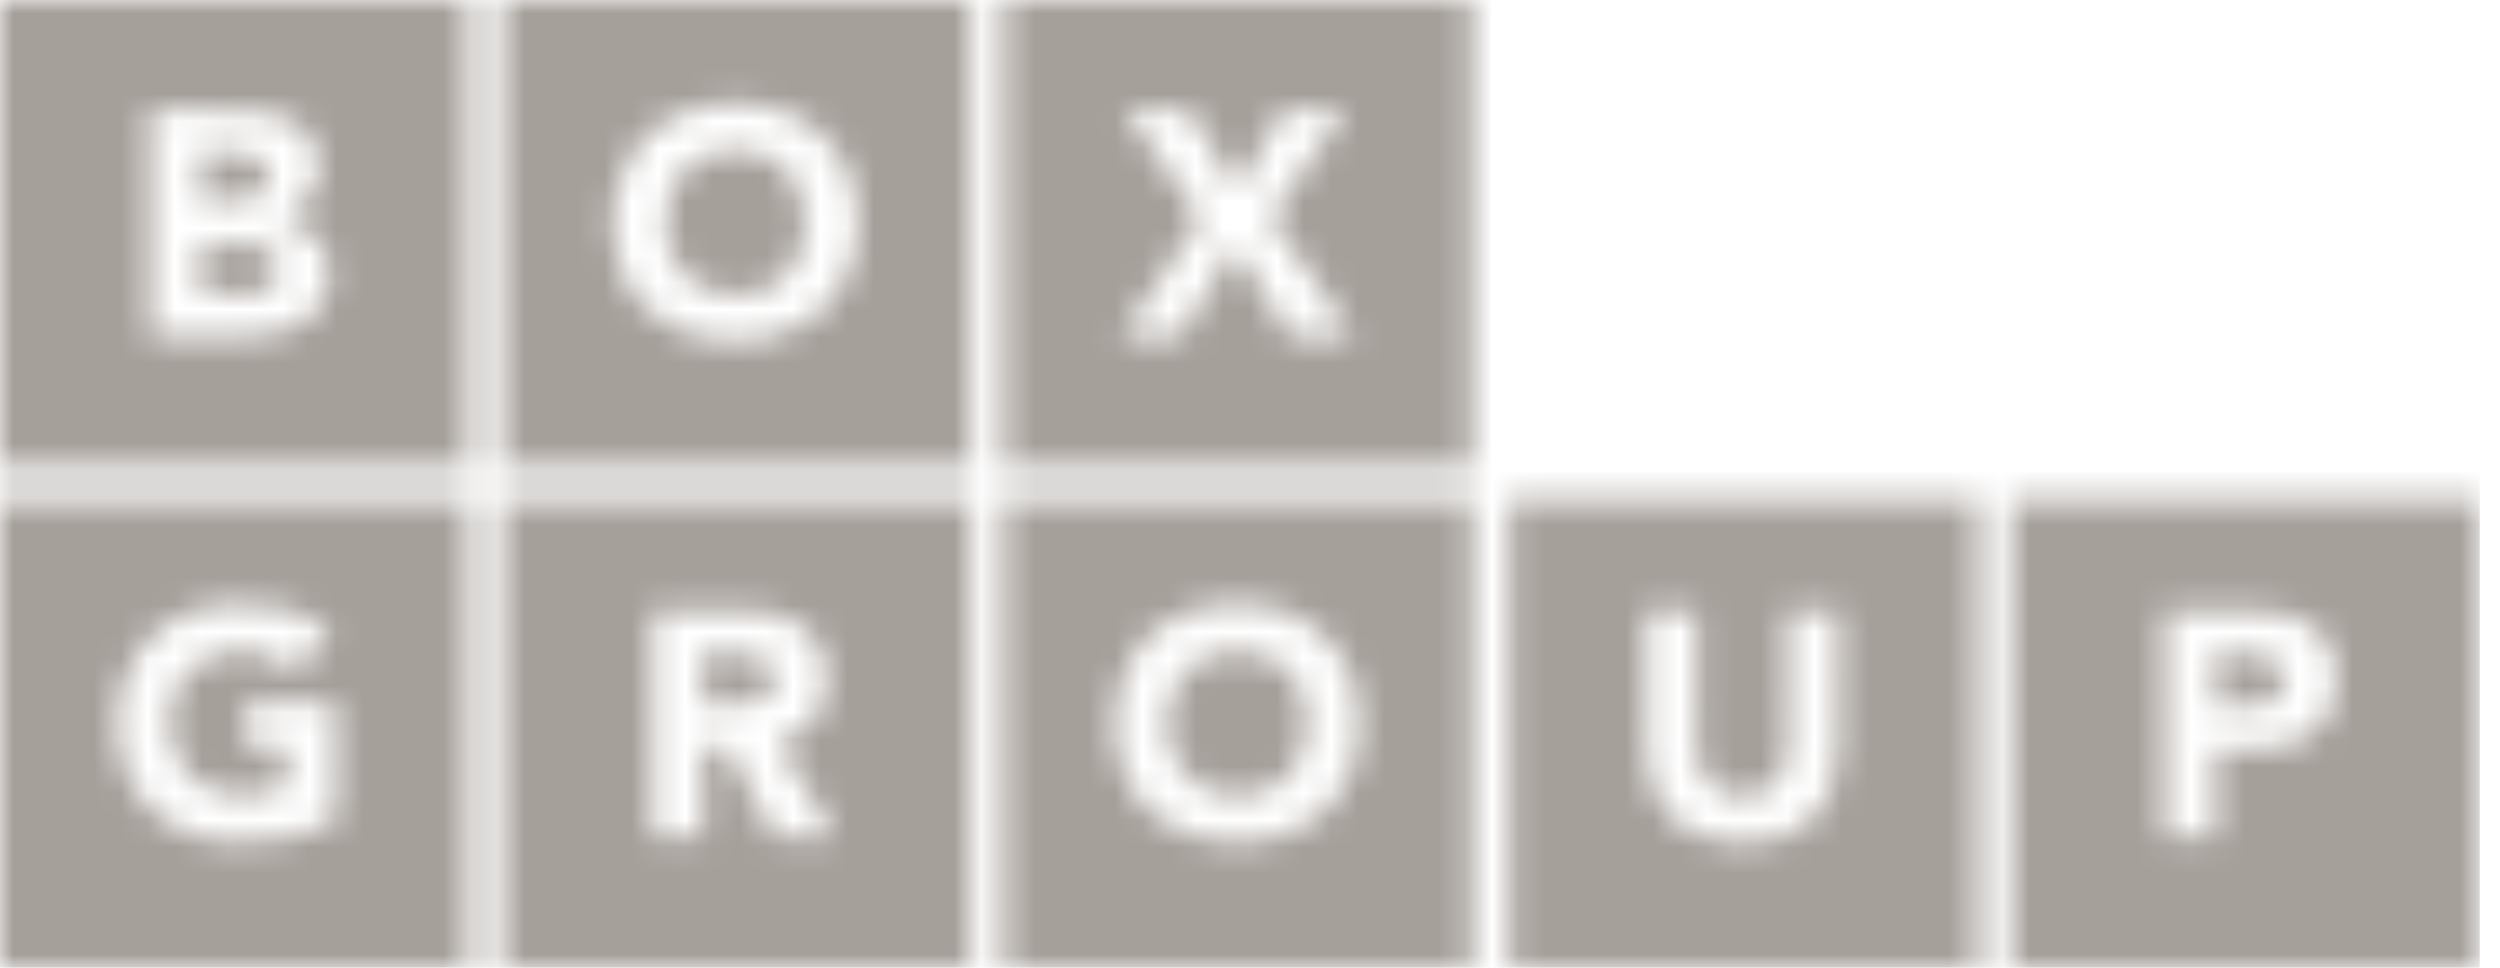
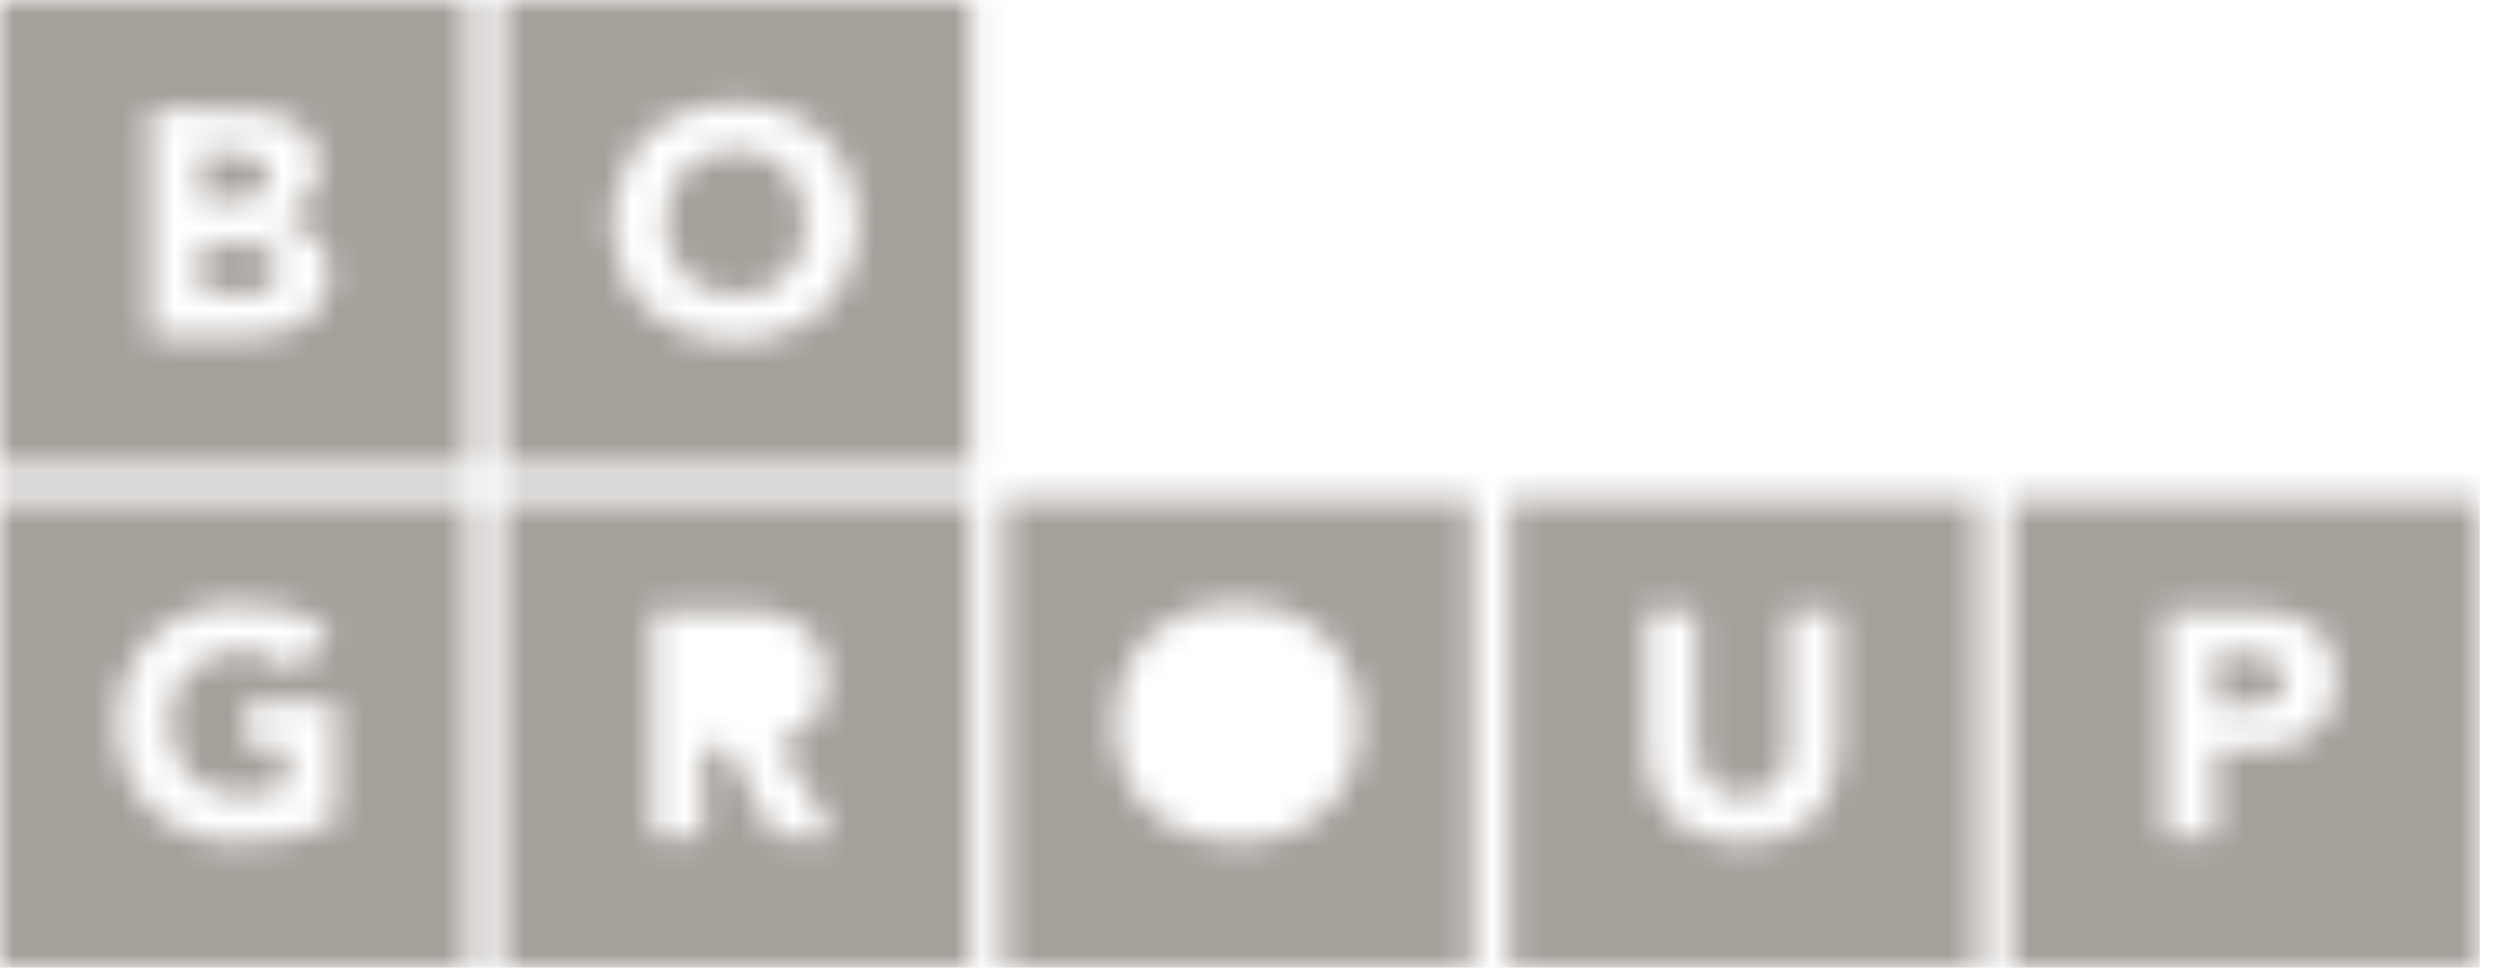
<svg xmlns="http://www.w3.org/2000/svg" width="93" height="36" viewBox="0 0 93 36" fill="none">
  <g clip-path="url(#clip0_5909_3647)">
    <mask id="mask0_5909_3647" style="mask-type:alpha" maskUnits="userSpaceOnUse" x="0" y="0" width="93" height="36">
      <g clip-path="url(#clip1_5909_3647)">
        <path d="M0 0H17.429C17.429 5.794 17.429 11.586 17.429 17.379C11.619 17.379 5.81 17.379 0 17.379V0ZM5.602 4.097C5.602 6.91 5.602 9.721 5.602 12.534C6.806 12.529 8.01 12.543 9.214 12.527C10.119 12.495 11.11 12.283 11.737 11.578C12.347 10.938 12.388 9.895 11.978 9.139C11.658 8.547 11.01 8.215 10.364 8.112C10.629 8.017 10.897 7.91 11.121 7.734C12.104 7.044 12.104 5.371 11.133 4.67C10.517 4.205 9.713 4.13 8.966 4.103C7.844 4.089 6.724 4.1 5.602 4.097Z" fill="black" />
        <path d="M18.674 0H36.103C36.103 5.794 36.103 11.586 36.103 17.379C30.293 17.379 24.484 17.379 18.674 17.379C18.674 11.586 18.674 5.794 18.674 0ZM26.332 3.94C25.214 4.136 24.151 4.751 23.521 5.705C22.364 7.476 22.546 10.107 24.132 11.568C25.722 12.977 28.273 13.078 30.05 11.964C32.419 10.451 32.548 6.577 30.378 4.836C29.259 3.935 27.722 3.696 26.332 3.94Z" fill="black" />
-         <path d="M37.348 0H54.777C54.777 5.794 54.777 11.586 54.777 17.379C48.967 17.379 43.158 17.379 37.348 17.379C37.348 11.586 37.348 5.794 37.348 0ZM41.873 4.097C42.805 5.44 43.737 6.782 44.668 8.124C43.682 9.595 42.693 11.063 41.705 12.533C42.442 12.534 43.179 12.533 43.916 12.534C44.585 11.402 45.255 10.271 45.923 9.138C46.613 10.267 47.303 11.398 47.987 12.532C48.769 12.537 49.551 12.533 50.334 12.533C49.316 11.051 48.294 9.571 47.275 8.089C48.185 6.757 49.1 5.429 50.01 4.098C49.258 4.095 48.507 4.099 47.756 4.095C47.173 5.078 46.6 6.068 46.019 7.051C45.418 6.067 44.816 5.081 44.215 4.097C43.435 4.097 42.654 4.097 41.873 4.097Z" fill="black" />
        <path d="M26.579 5.669C27.364 5.467 28.254 5.568 28.92 6.049C30.344 7.08 30.329 9.544 28.879 10.544C28.175 11.022 27.247 11.105 26.445 10.852C25.713 10.623 25.12 10.023 24.886 9.297C24.625 8.499 24.674 7.587 25.073 6.844C25.383 6.267 25.945 5.836 26.579 5.669Z" fill="black" />
        <path d="M7.467 5.671C8.168 5.705 8.914 5.558 9.575 5.853C10.182 6.134 10.089 7.129 9.47 7.344C8.829 7.565 8.132 7.433 7.467 7.468C7.466 6.868 7.466 6.27 7.467 5.671Z" fill="black" />
        <path d="M7.467 9.044C8.172 9.062 8.885 8.988 9.581 9.12C9.974 9.197 10.384 9.489 10.377 9.927C10.434 10.45 9.967 10.892 9.465 10.927C8.802 10.996 8.133 10.945 7.467 10.96C7.466 10.321 7.466 9.682 7.467 9.044Z" fill="black" />
        <path d="M0 18.621C5.81 18.621 11.619 18.619 17.429 18.621C17.43 24.414 17.429 30.206 17.429 36H0V18.621ZM5.252 24.11C4.176 25.525 4.08 27.576 4.891 29.138C5.571 30.453 7.023 31.232 8.476 31.316C9.842 31.377 11.251 31.165 12.472 30.526C12.477 29.059 12.463 27.595 12.479 26.13C11.374 26.099 10.268 26.122 9.162 26.117C9.163 26.688 9.162 27.259 9.163 27.831C9.668 27.833 10.174 27.831 10.679 27.832C10.679 28.295 10.687 28.756 10.672 29.22C9.85 29.602 8.889 29.75 8.012 29.472C7.259 29.232 6.657 28.6 6.436 27.844C6.176 26.963 6.274 25.941 6.826 25.186C7.772 23.905 9.889 23.856 10.979 24.979C11.42 24.506 11.857 24.028 12.294 23.551C11.335 22.665 9.968 22.442 8.707 22.476C7.397 22.507 6.059 23.054 5.252 24.11Z" fill="#3655FF" />
        <path d="M18.674 18.621C24.484 18.621 30.293 18.621 36.103 18.621C36.105 24.414 36.103 30.206 36.103 36H18.674C18.674 30.206 18.673 24.414 18.674 18.621ZM24.276 22.717C24.276 25.53 24.275 28.342 24.277 31.154C24.898 31.154 25.519 31.155 26.14 31.154C26.141 30.03 26.139 28.907 26.141 27.782C26.446 27.781 26.753 27.781 27.058 27.781C27.648 28.901 28.241 30.018 28.818 31.145C29.566 31.165 30.314 31.15 31.064 31.154C30.348 29.966 29.631 28.779 28.914 27.592C29.368 27.494 29.82 27.305 30.136 26.955C30.827 26.193 30.904 25 30.498 24.085C30.057 23.157 28.985 22.788 28.02 22.741C26.774 22.69 25.524 22.73 24.276 22.717Z" fill="#3655FF" />
        <path d="M37.348 18.621C43.158 18.621 48.967 18.621 54.777 18.621C54.777 24.414 54.777 30.206 54.777 36H37.348C37.348 30.206 37.347 24.414 37.348 18.621ZM45.007 22.561C43.862 22.761 42.772 23.404 42.149 24.398C41.046 26.167 41.24 28.749 42.807 30.189C44.114 31.37 46.085 31.593 47.724 31.067C48.919 30.684 49.916 29.734 50.317 28.543C50.916 26.808 50.539 24.639 49.053 23.458C47.934 22.556 46.398 22.318 45.007 22.561Z" fill="#3655FF" />
        <path d="M56.147 18.621C61.957 18.621 67.766 18.621 73.576 18.621C73.577 24.414 73.576 30.206 73.576 36H56.147C56.147 30.206 56.145 24.414 56.147 18.621ZM61.251 22.717C61.252 24.416 61.247 26.115 61.254 27.813C61.256 28.529 61.392 29.266 61.779 29.88C62.277 30.696 63.191 31.203 64.129 31.321C65.209 31.466 66.396 31.298 67.252 30.578C68.032 29.941 68.377 28.912 68.379 27.931C68.393 26.193 68.382 24.455 68.385 22.718C67.763 22.717 67.142 22.716 66.521 22.718C66.516 24.454 66.532 26.191 66.513 27.926C66.523 28.816 65.78 29.666 64.863 29.648C63.919 29.71 63.113 28.858 63.125 27.937C63.103 26.198 63.121 24.458 63.116 22.718C62.493 22.716 61.872 22.717 61.251 22.717Z" fill="#3655FF" />
        <path d="M74.821 18.621C80.631 18.619 86.44 18.621 92.25 18.621V36H74.821C74.821 30.206 74.82 24.414 74.821 18.621ZM80.548 22.717C80.548 25.53 80.546 28.342 80.549 31.154C81.169 31.154 81.79 31.155 82.411 31.154C82.414 30.058 82.409 28.961 82.414 27.865C83.45 27.842 84.533 27.967 85.519 27.576C86.206 27.314 86.719 26.674 86.844 25.953C86.979 25.158 86.92 24.248 86.356 23.62C85.759 22.921 84.782 22.757 83.909 22.726C82.788 22.706 81.668 22.722 80.548 22.717Z" fill="#3655FF" />
-         <path d="M45.474 24.239C46.2 24.114 46.99 24.23 47.594 24.669C49.018 25.699 49.005 28.166 47.552 29.165C46.649 29.77 45.367 29.767 44.472 29.15C43.352 28.373 43.131 26.742 43.695 25.565C44.026 24.867 44.714 24.368 45.474 24.239Z" fill="#3655FF" />
-         <path d="M26.141 24.291C26.851 24.32 27.594 24.201 28.277 24.437C28.974 24.685 28.987 25.841 28.279 26.08C27.592 26.296 26.852 26.178 26.141 26.208C26.14 25.569 26.14 24.931 26.141 24.291Z" fill="#3655FF" />
        <path d="M82.412 24.291C83.103 24.322 83.847 24.188 84.493 24.49C85.15 24.788 85.113 25.867 84.452 26.139C83.806 26.393 83.09 26.259 82.414 26.291C82.411 25.625 82.411 24.958 82.412 24.291Z" fill="#3655FF" />
      </g>
    </mask>
    <g mask="url(#mask0_5909_3647)">
      <rect width="92.25" height="36" fill="#A6A09B" />
    </g>
  </g>
  <defs>
    <clipPath id="clip0_5909_3647">
      <rect width="92.25" height="36" fill="white" />
    </clipPath>
    <clipPath id="clip1_5909_3647">
      <rect width="92.25" height="36" fill="white" />
    </clipPath>
  </defs>
</svg>